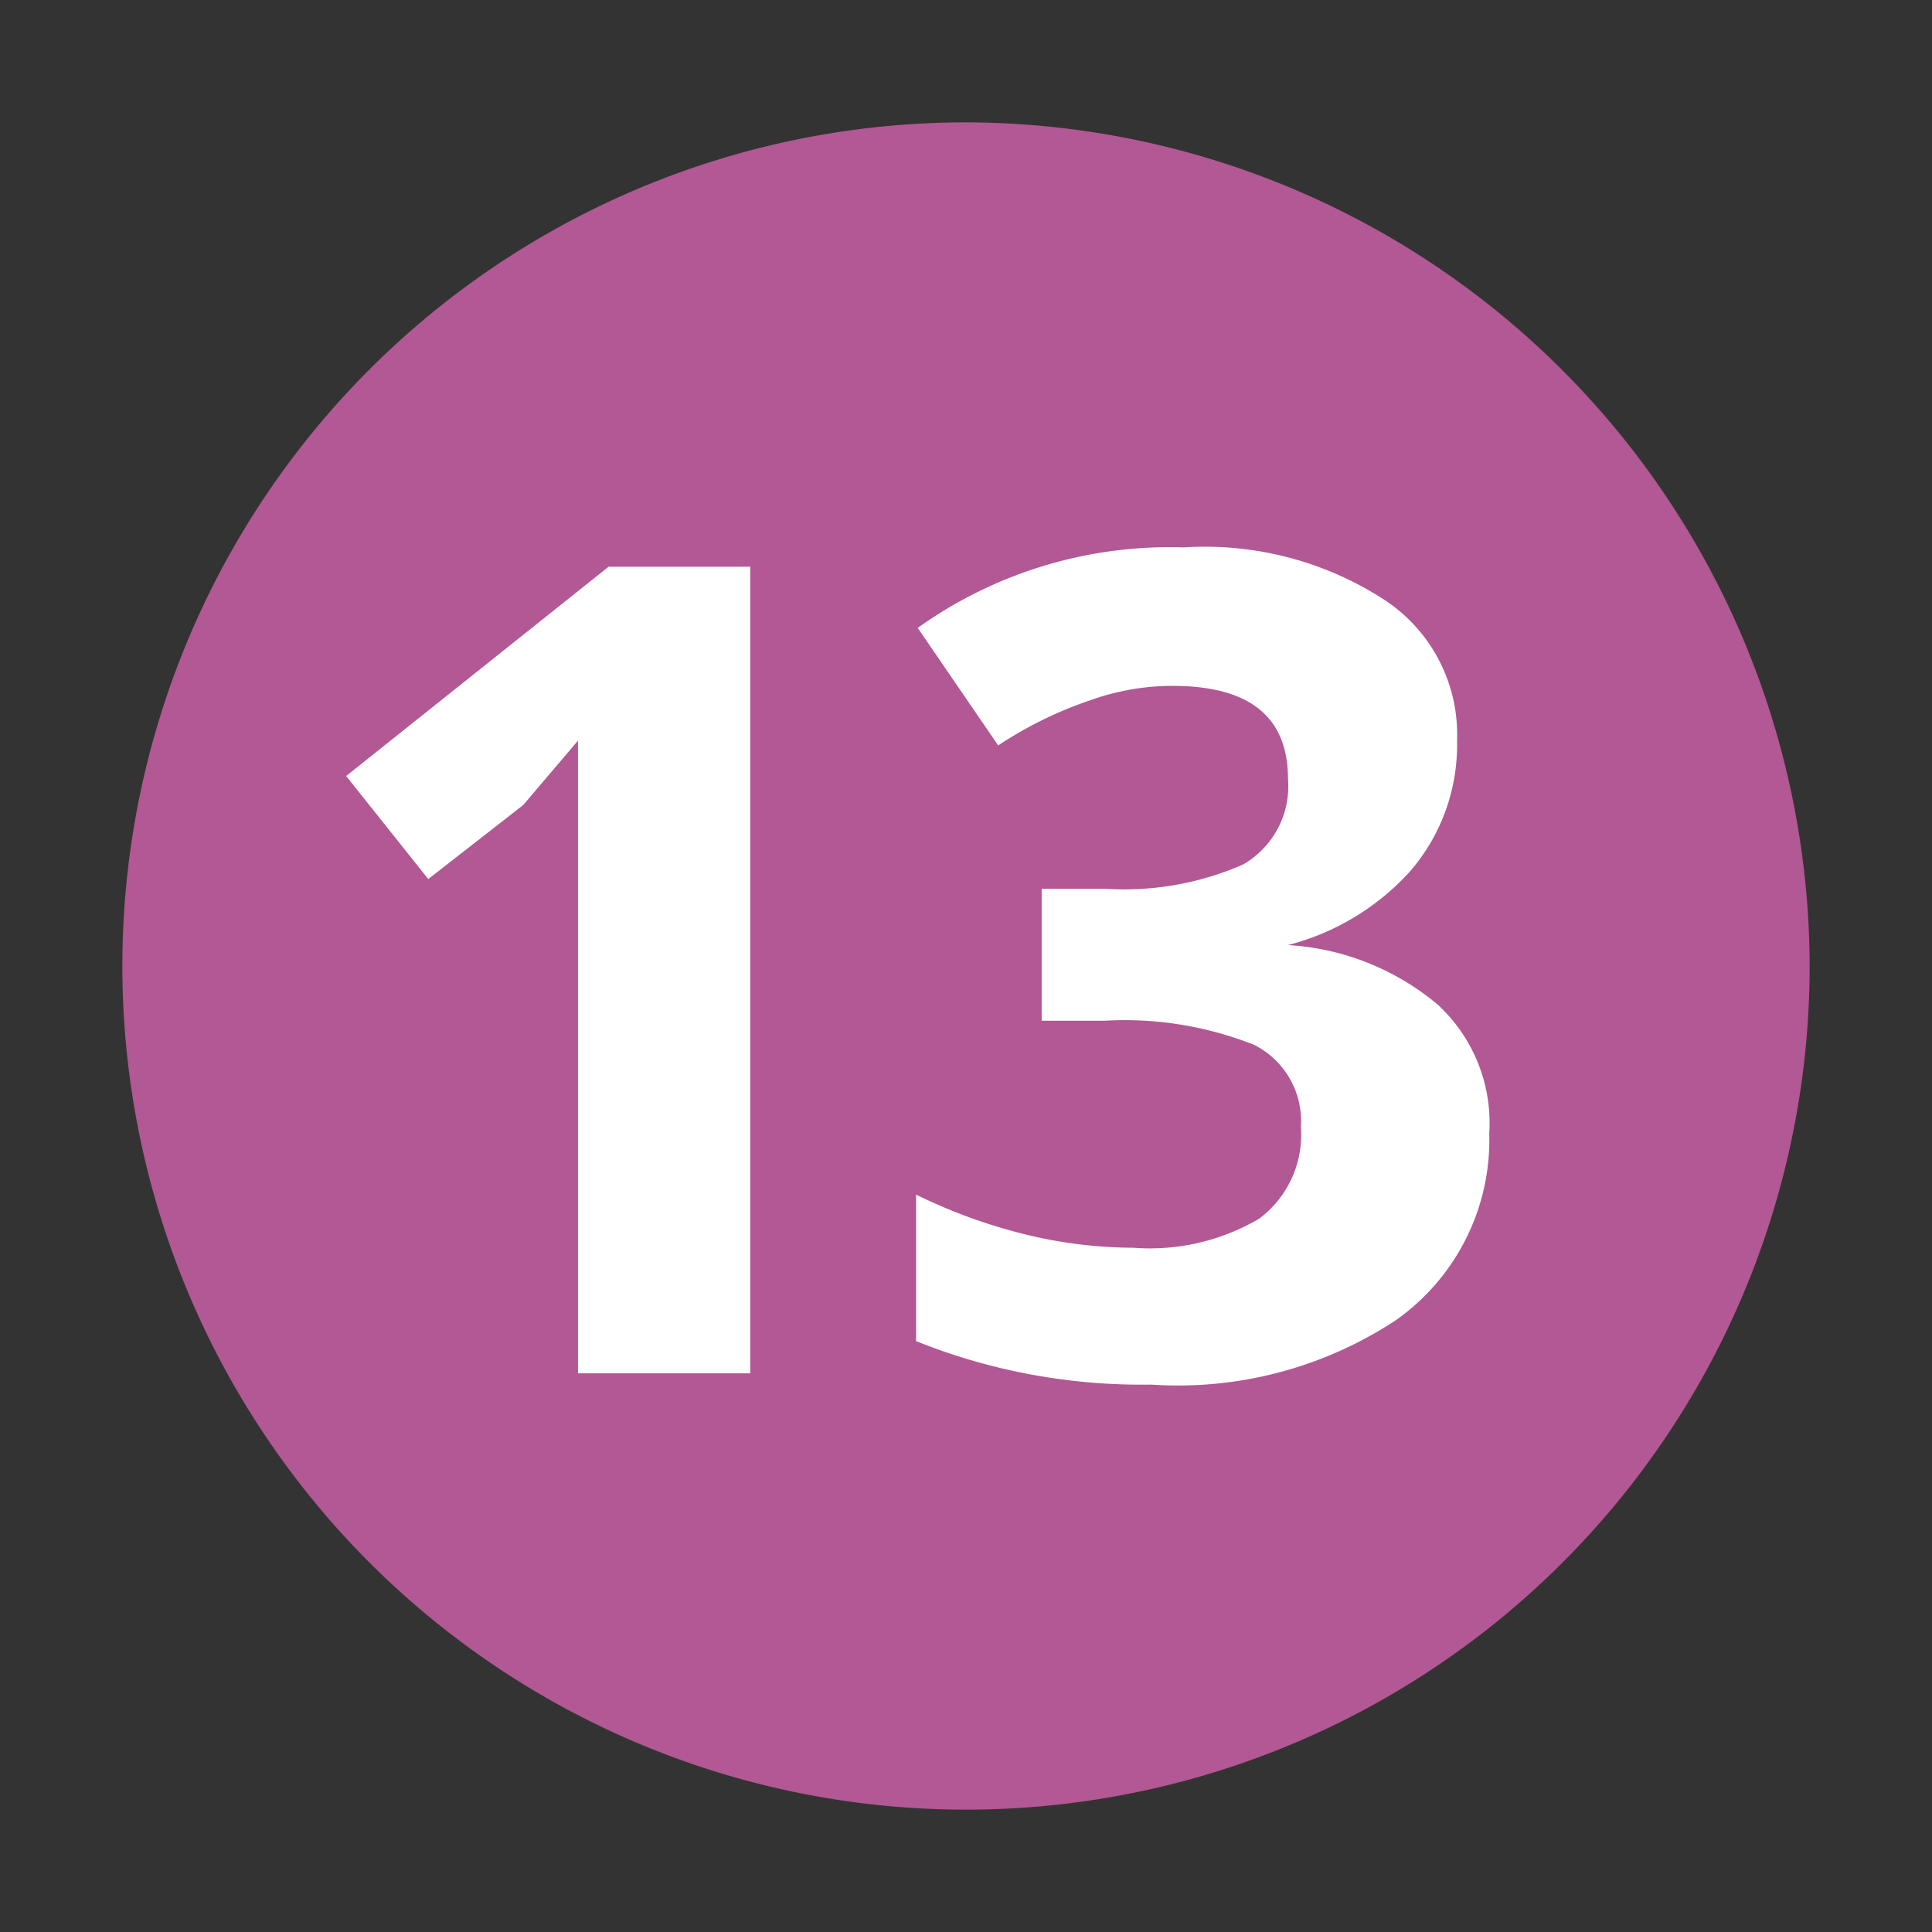
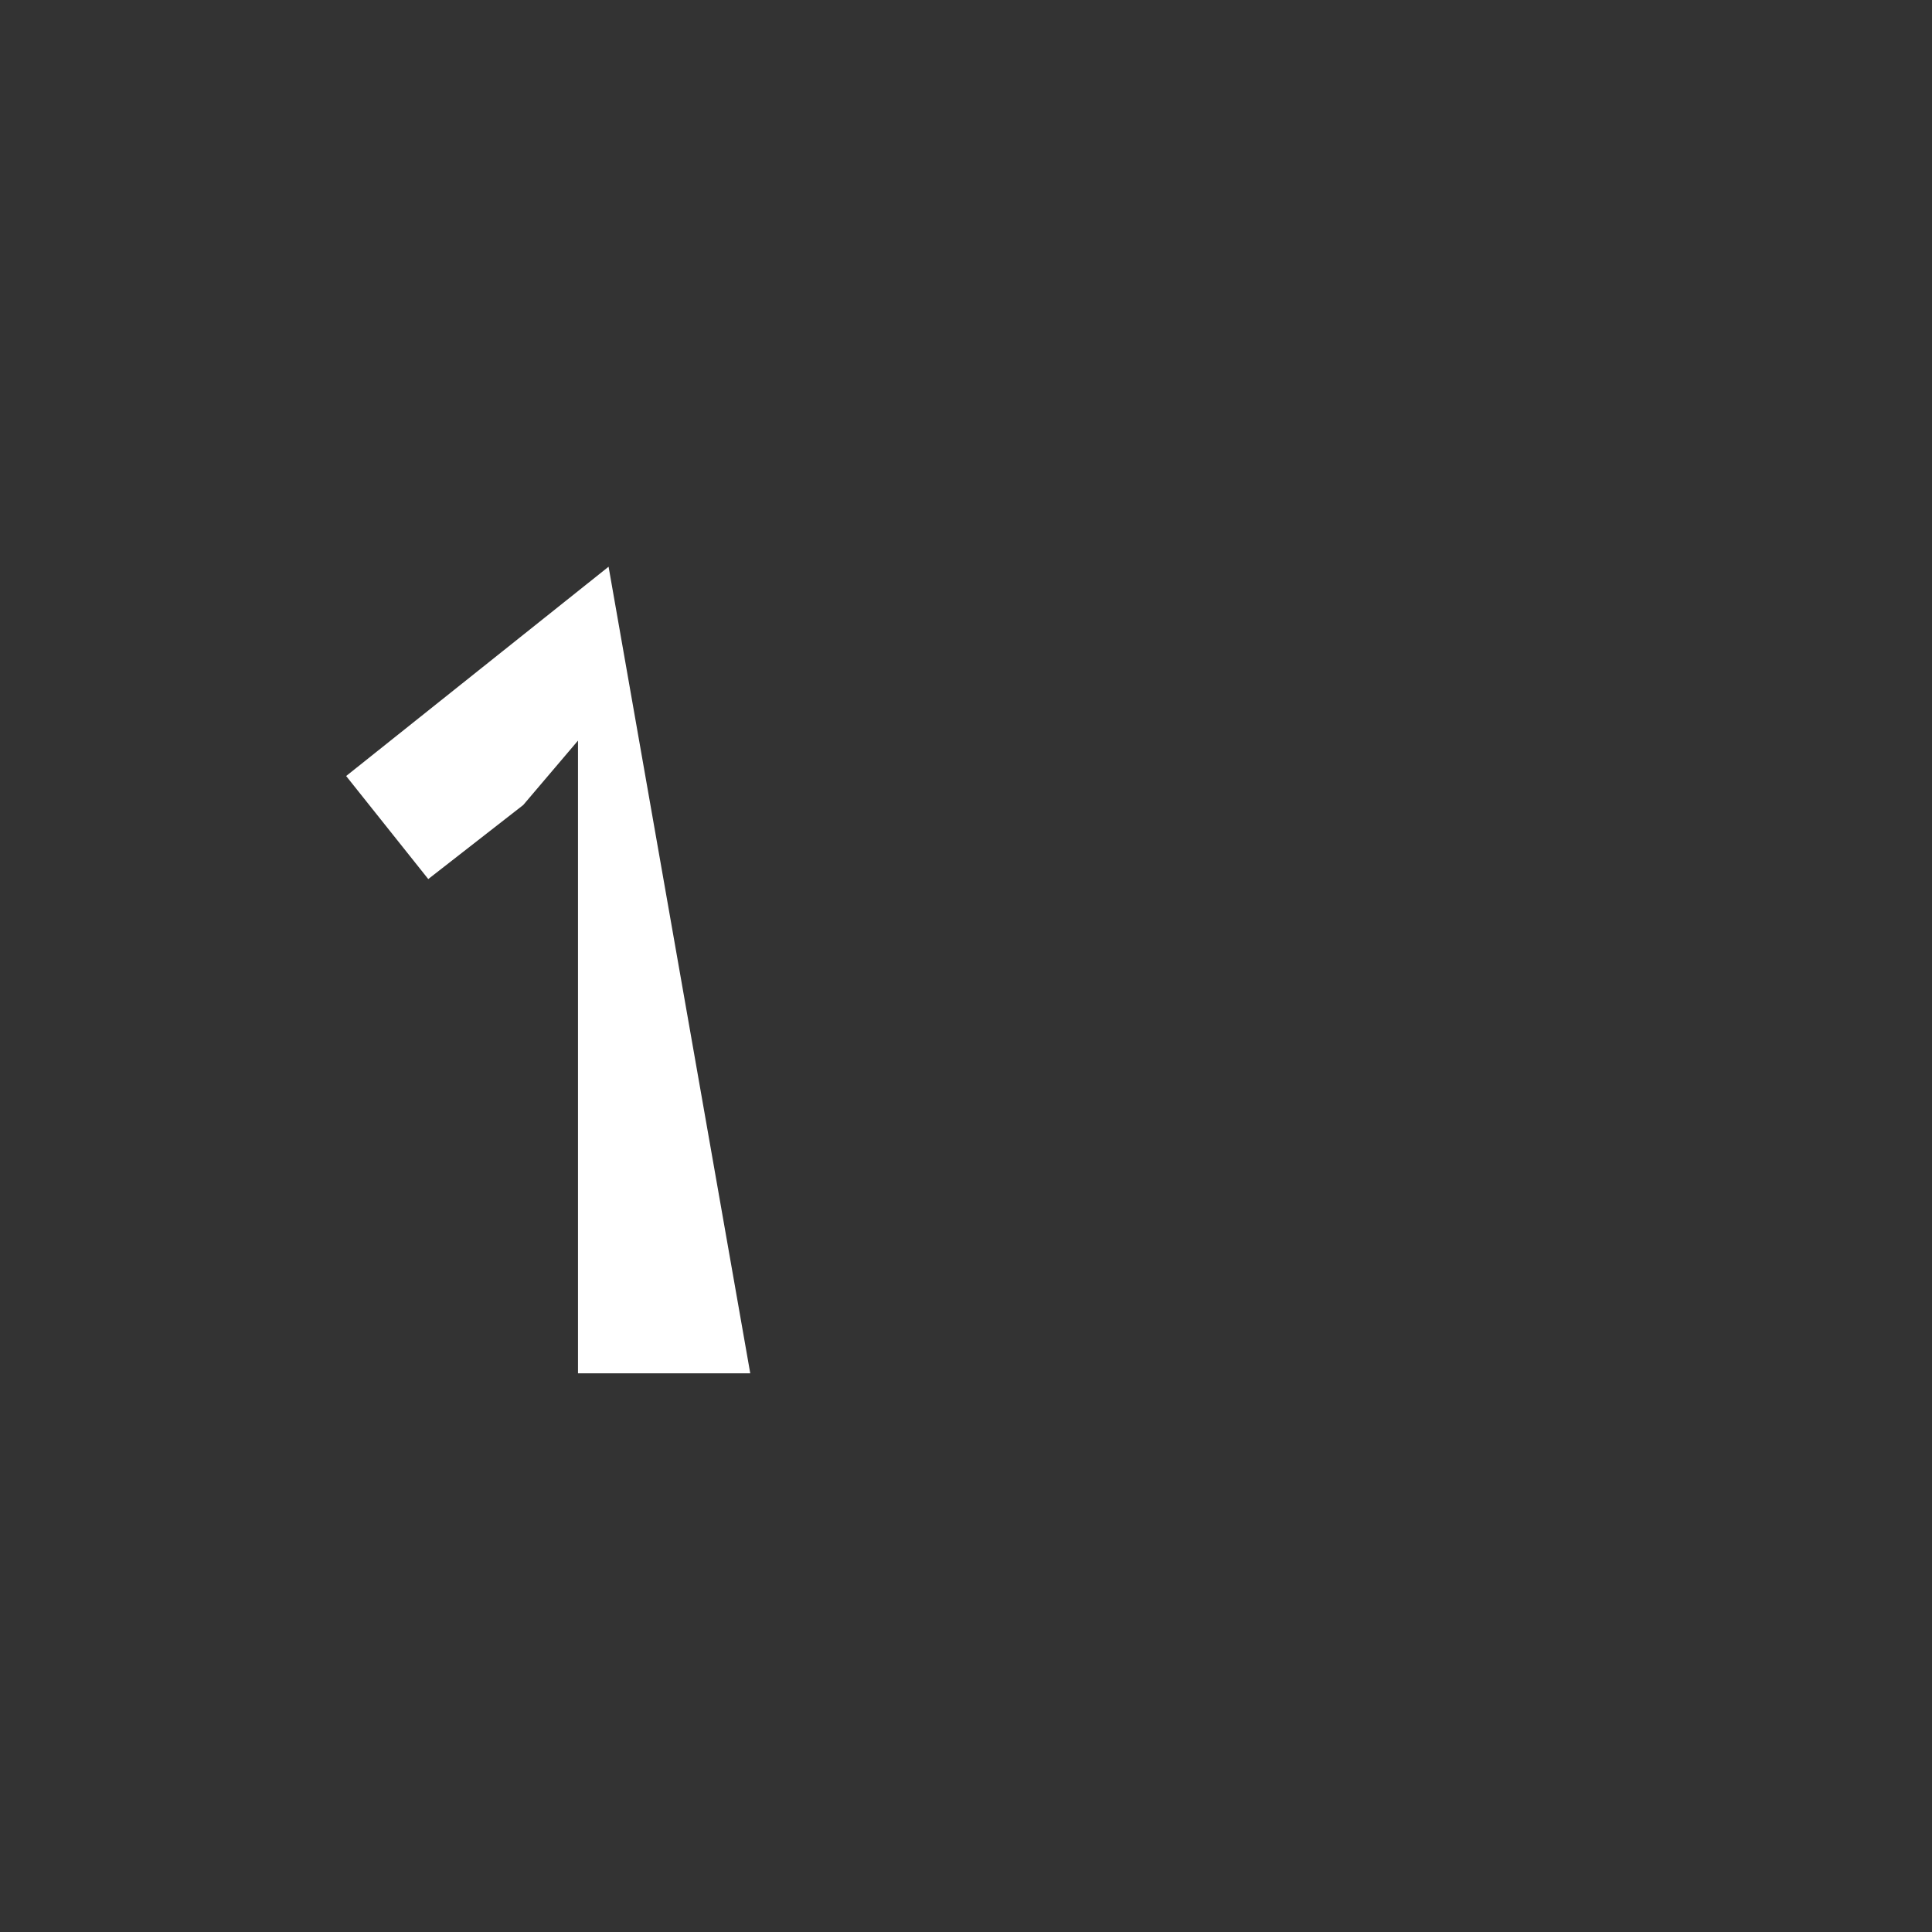
<svg xmlns="http://www.w3.org/2000/svg" id="Laag_1" data-name="Laag 1" viewBox="0 0 12 12">
  <rect x="0" y="0" width="12" height="12" fill="#333333" stroke="none" />
  <defs>
    <style>.cls-1{fill:#b25894;}.cls-2{fill:#fff;}</style>
  </defs>
-   <path class="cls-1" d="M11.24,6A5.24,5.24,0,1,1,6,.76,5.25,5.25,0,0,1,11.24,6Z" />
-   <path class="cls-2" d="M4.66,8.53H3.59V5.12l0-.52L3.25,5l-.59.46-.51-.64,1.63-1.3h.88Z" />
-   <path class="cls-2" d="M9.05,4.6a1.2,1.2,0,0,1-.29.81A1.54,1.54,0,0,1,8,5.87v0a1.59,1.59,0,0,1,.93.37,1,1,0,0,1,.32.8A1.37,1.37,0,0,1,8.67,8.2a2.46,2.46,0,0,1-1.52.4,3.76,3.76,0,0,1-1.46-.27V7.42a3.35,3.35,0,0,0,.65.24,2.86,2.86,0,0,0,.7.09,1.34,1.34,0,0,0,.78-.18A.65.65,0,0,0,8.08,7a.53.53,0,0,0-.29-.51,2.18,2.18,0,0,0-.93-.15H6.47V5.52h.39a1.84,1.84,0,0,0,.86-.15A.56.56,0,0,0,8,4.84c0-.39-.24-.58-.72-.58a1.52,1.52,0,0,0-.51.09,2.47,2.47,0,0,0-.57.28L5.7,3.9a2.69,2.69,0,0,1,1.65-.5,2.05,2.05,0,0,1,1.24.32A1,1,0,0,1,9.05,4.6Z" />
+   <path class="cls-2" d="M4.66,8.53H3.59V5.12l0-.52L3.25,5l-.59.46-.51-.64,1.63-1.3Z" />
</svg>